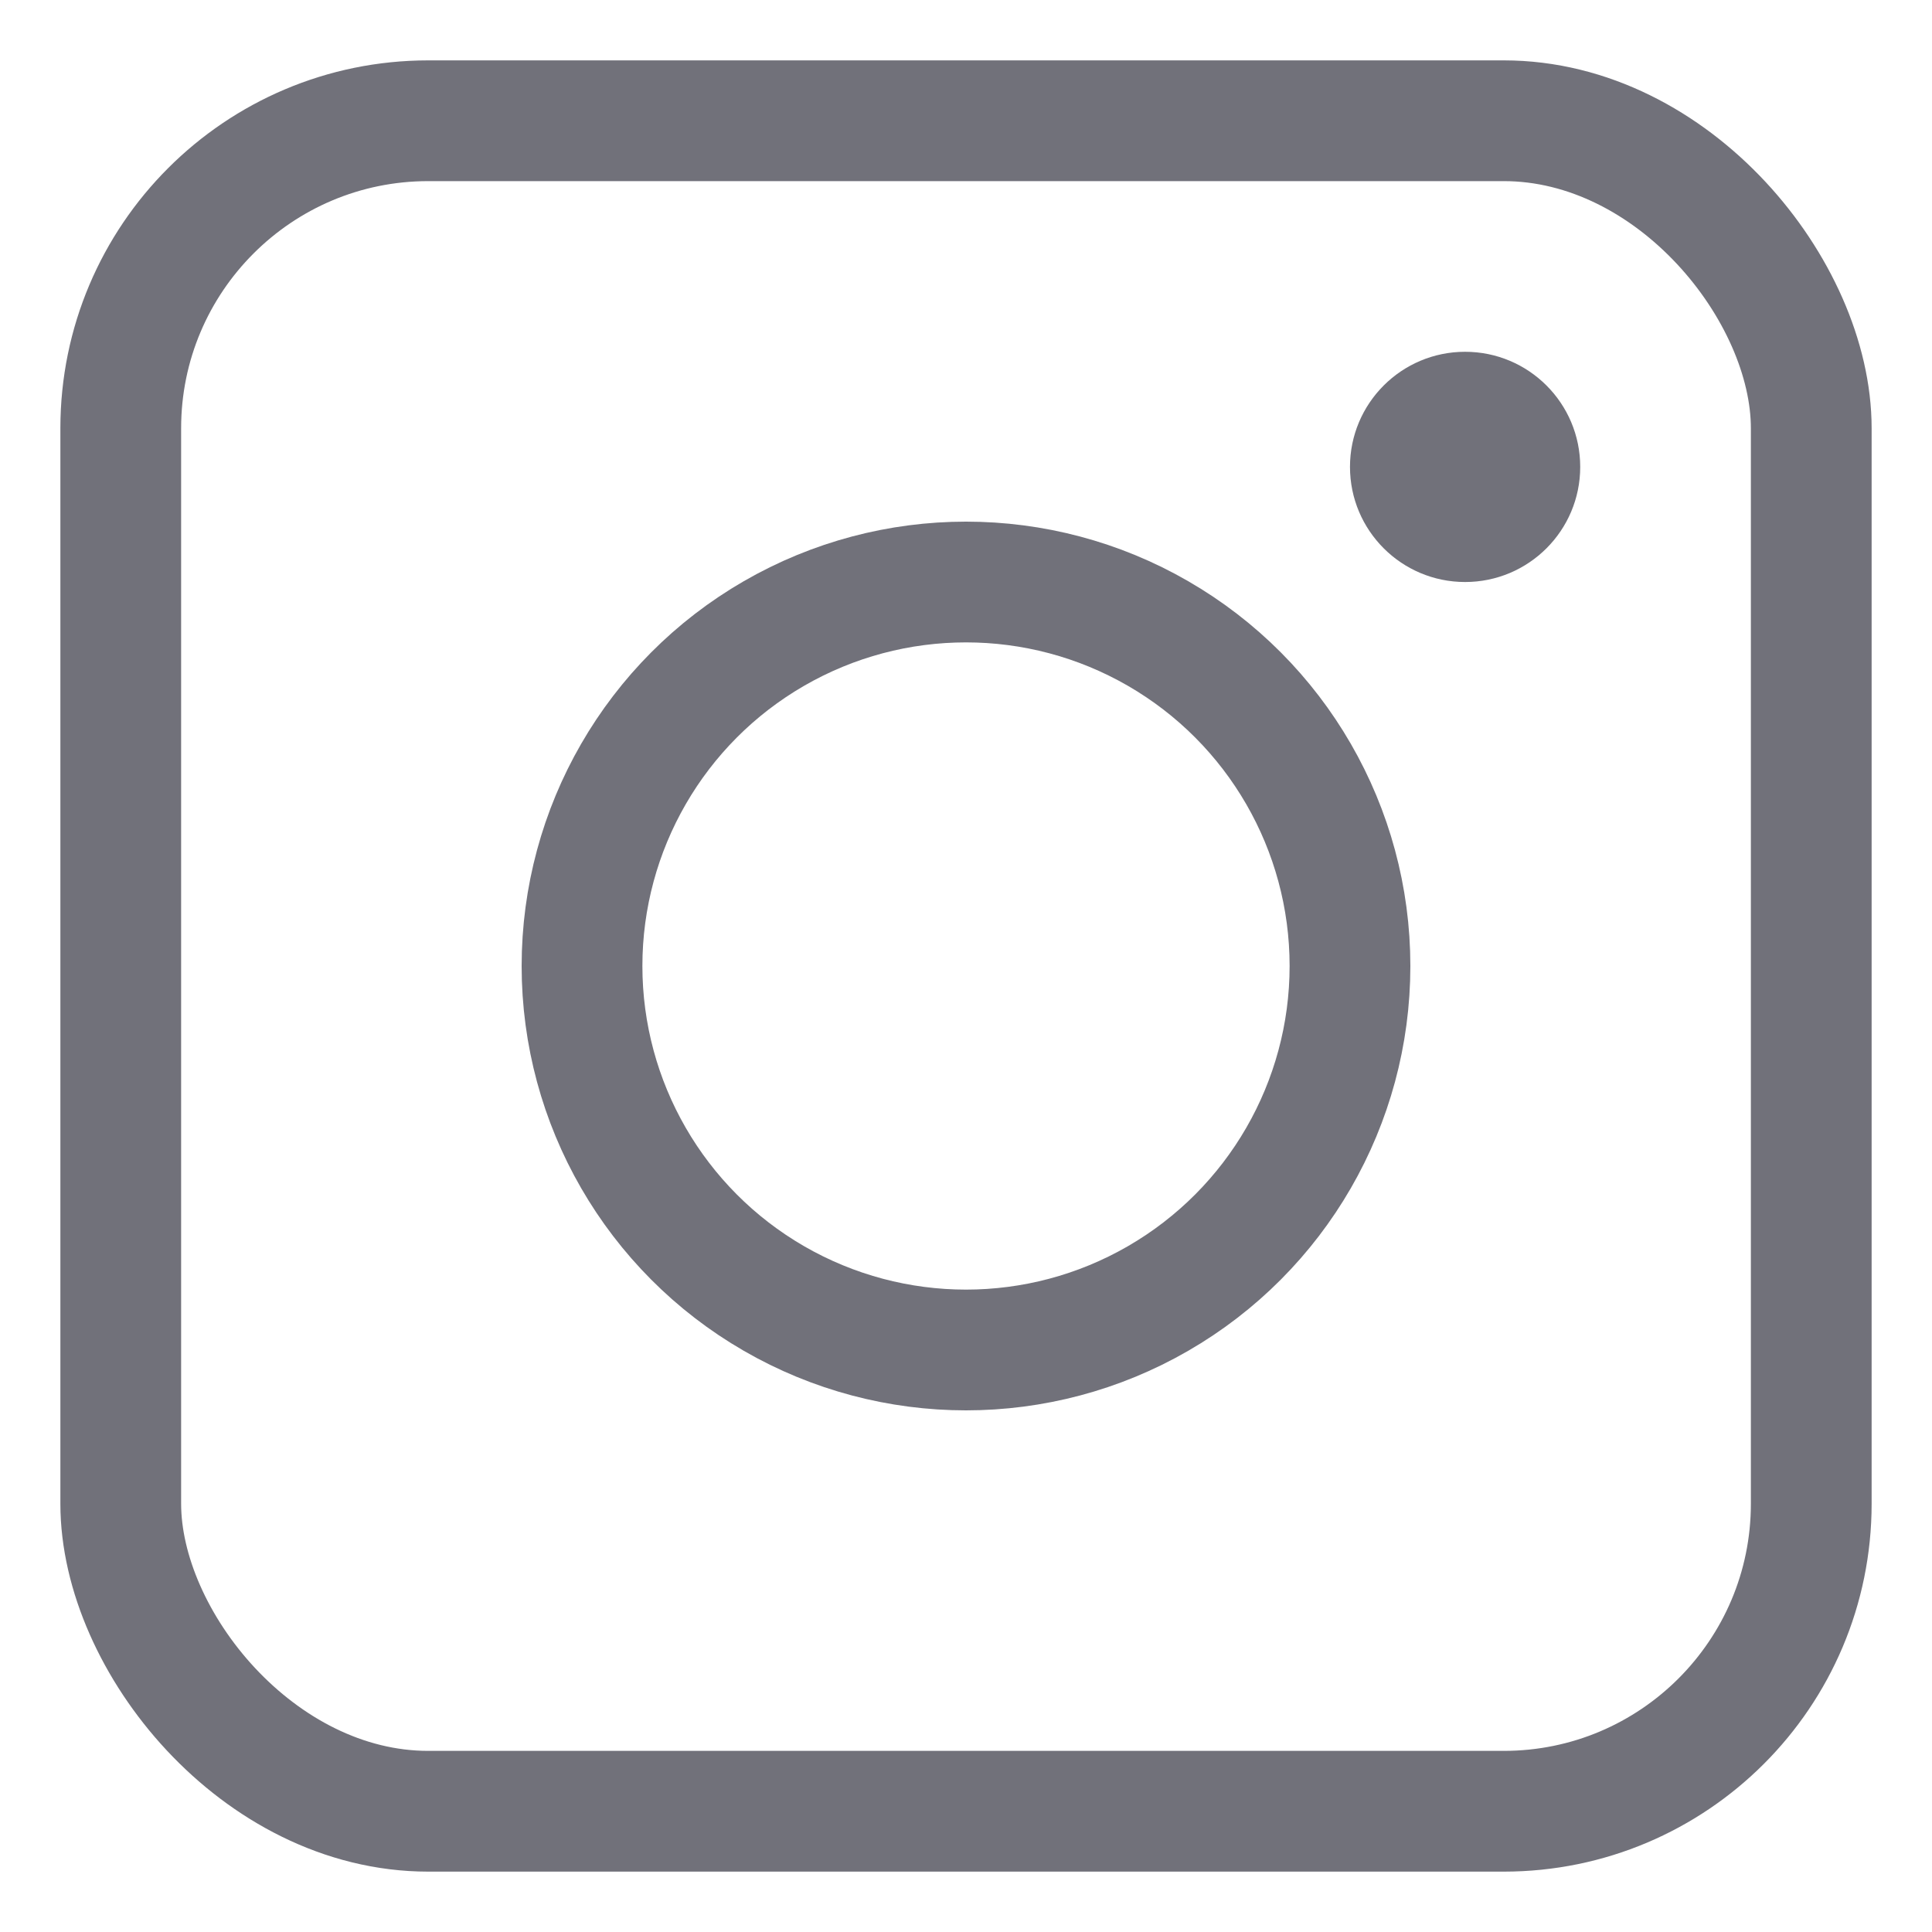
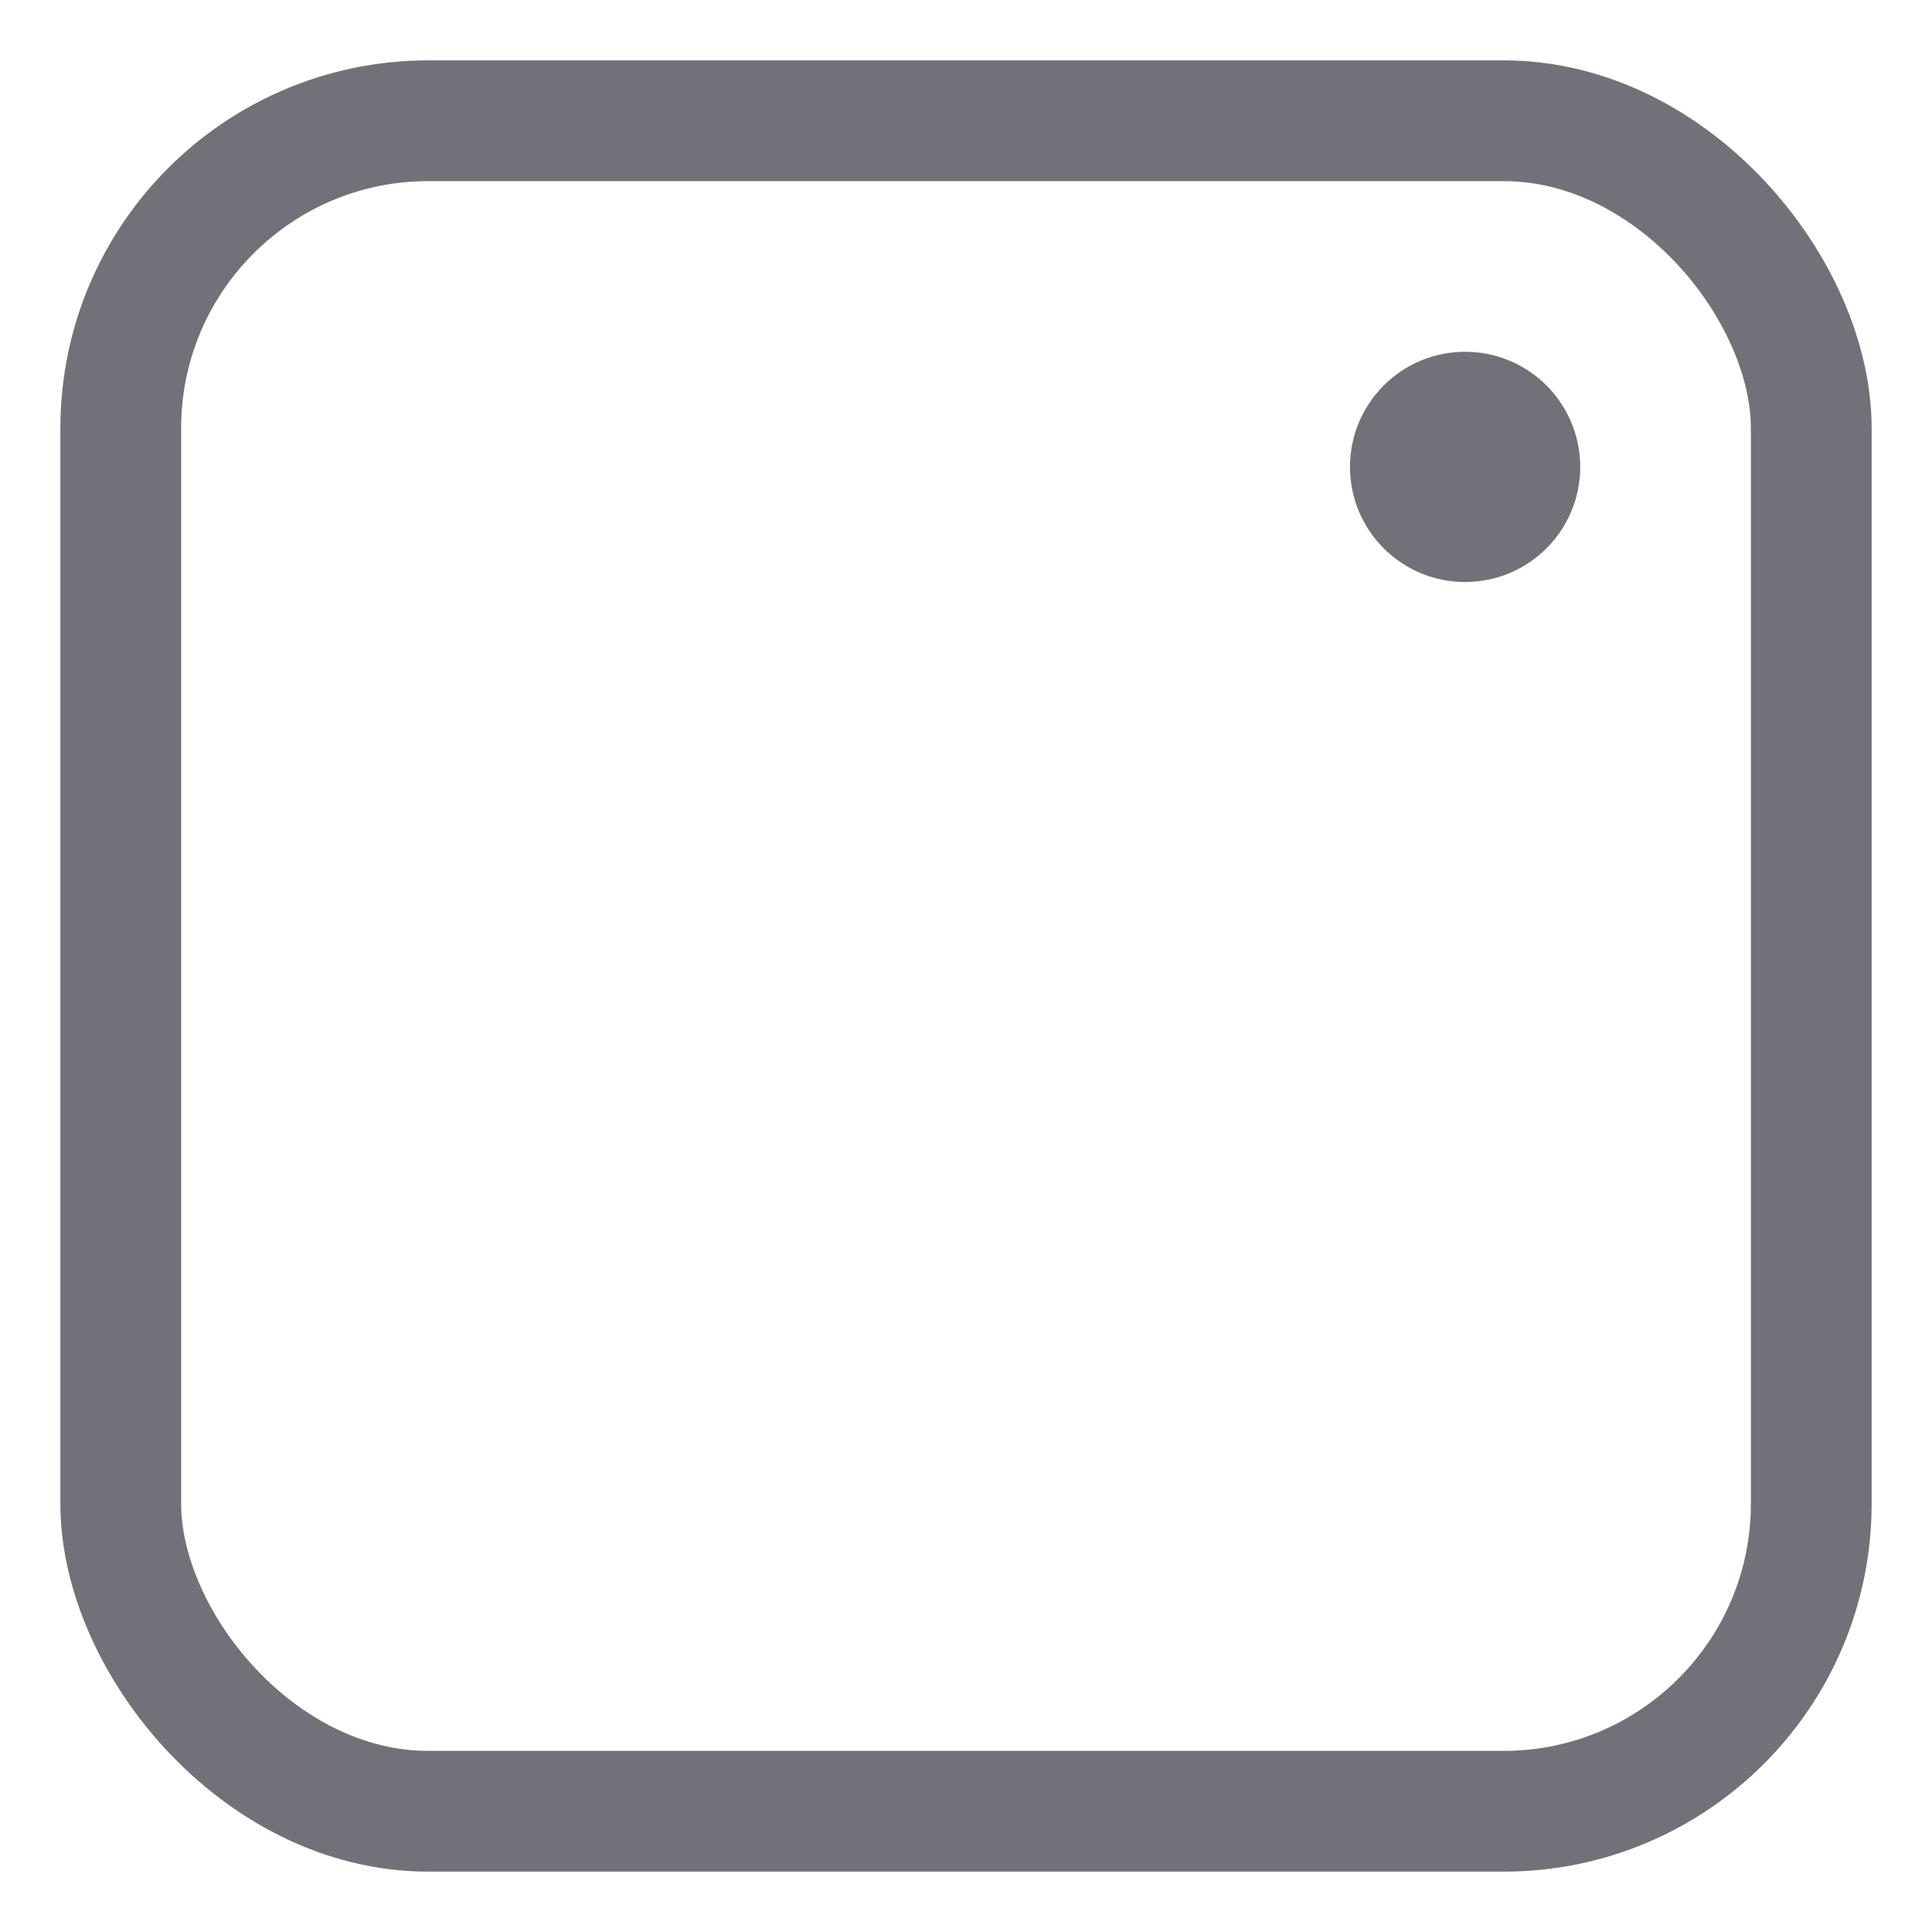
<svg xmlns="http://www.w3.org/2000/svg" id="Layer_1" data-name="Layer 1" viewBox="0 0 24 24" stroke-width="1.5" width="24" height="24" color="#71717A">
  <defs>
    <style>.cls-637b8512f95e86b59c57a11c-1{fill:none;stroke:currentColor;stroke-miterlimit:10;}.cls-637b8512f95e86b59c57a11c-2{fill:currentColor;}</style>
  </defs>
  <rect class="cls-637b8512f95e86b59c57a11c-1" x="1.5" y="1.5" width="21" height="21" rx="3.82" />
-   <circle class="cls-637b8512f95e86b59c57a11c-1" cx="12" cy="12" r="4.77" />
  <circle class="cls-637b8512f95e86b59c57a11c-2" cx="18.2" cy="5.8" r="1.43" />
</svg>